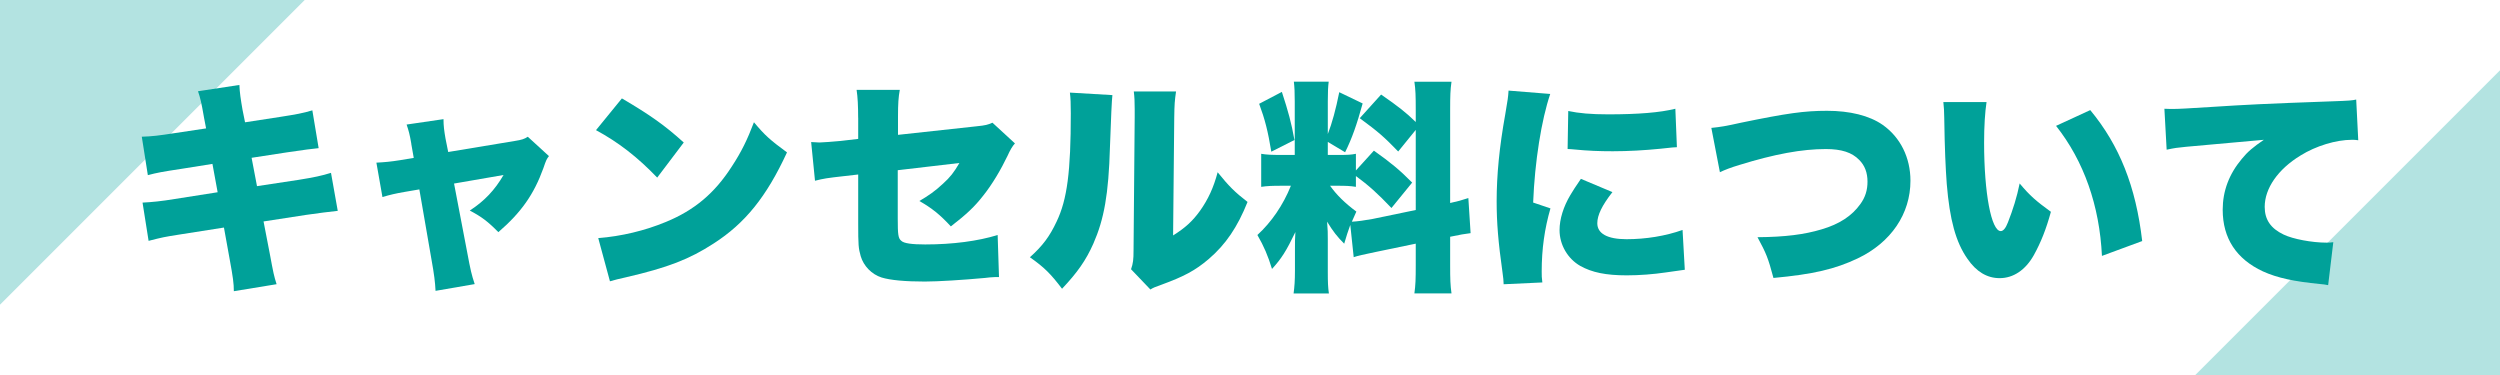
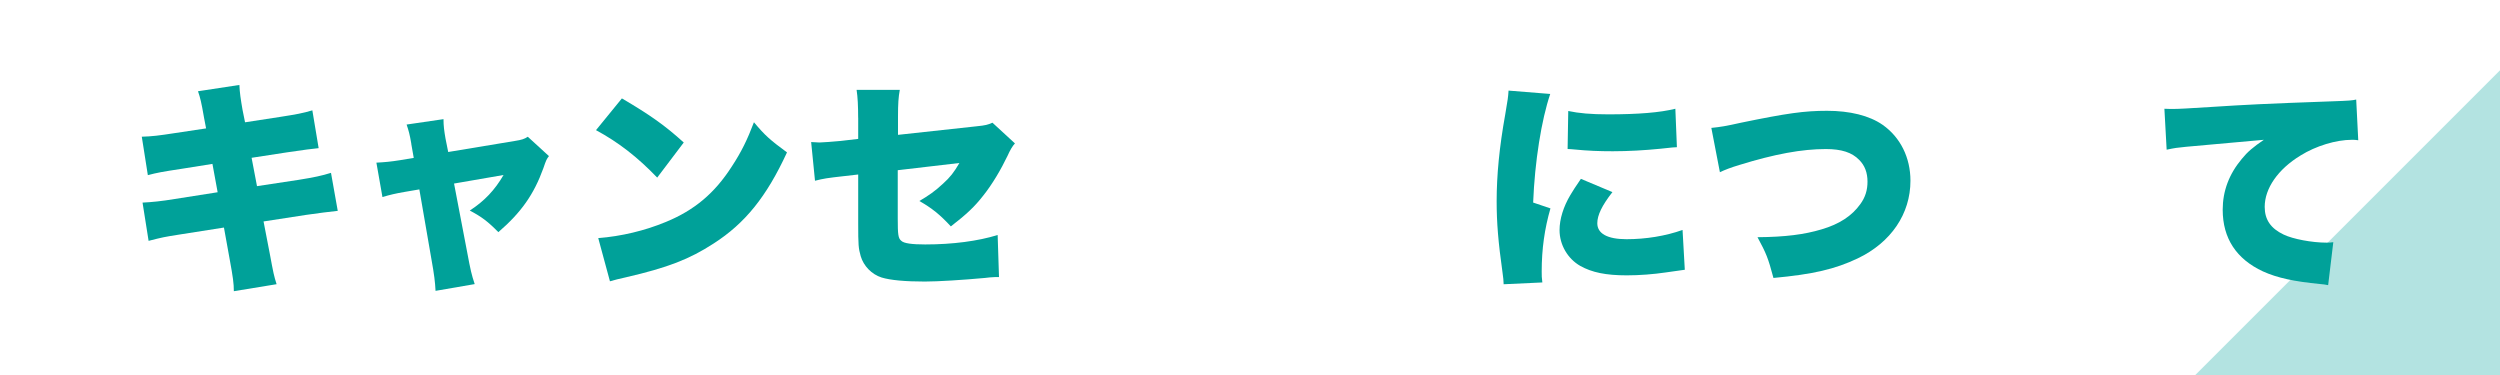
<svg xmlns="http://www.w3.org/2000/svg" id="_イヤー_1" data-name="レイヤー 1" width="500" height="75" viewBox="0 0 500 75">
  <defs>
    <style>
      .cls-1, .cls-2 {
        fill: #00a199;
      }

      .cls-2 {
        opacity: .3;
      }
    </style>
  </defs>
-   <polygon class="cls-2" points="0 60.94 0 0 60.94 0 0 60.94" />
  <polygon class="cls-2" points="439.06 75 500 75 500 14.06 439.06 75" />
  <g>
    <path class="cls-1" d="M40.77,23.33c-.49-2.83-.72-3.78-1.17-5.08l8.28-1.26c.04,1.4,.27,2.92,.63,4.99l.5,2.48,7.02-1.08c3.19-.5,4.46-.72,6.44-1.31l1.26,7.56q-1.53,.13-6.39,.85l-7.02,1.08,1.08,5.67,8.32-1.26c3.1-.5,4.59-.81,6.48-1.4l1.35,7.6q-2.56,.27-6.34,.81l-8.5,1.31,1.26,6.52c.72,3.87,.81,4.32,1.35,6.03l-8.55,1.4c0-1.53-.18-2.83-.81-6.25l-1.17-6.48-8.91,1.4c-3.1,.49-3.33,.54-6.16,1.26l-1.21-7.65c1.84-.09,3.73-.27,6.43-.72l8.59-1.35-1.04-5.67-6.21,.99c-3.83,.58-4.86,.77-6.71,1.26l-1.21-7.69c1.98-.05,3.46-.23,6.61-.72l6.25-.94-.45-2.34Z" />
    <path class="cls-1" d="M82.26,28.73c-.31-1.84-.54-2.65-.94-3.82l7.38-1.08c0,1.35,.13,2.29,.4,3.87l.54,2.7,13.27-2.2c1.48-.23,1.98-.41,2.65-.85l4.23,3.87c-.45,.58-.54,.72-1.12,2.43-1.89,5.22-4.41,8.82-9,12.78-2.07-2.11-3.33-3.06-5.71-4.32,2.97-1.94,4.99-4.09,6.75-7.11l-9.9,1.71,2.65,13.86c.63,3.38,.85,4.36,1.48,6.25l-7.83,1.35c-.09-1.8-.27-3.24-.81-6.25l-2.43-14.04-2.92,.5c-1.8,.31-2.97,.58-4.46,1.03l-1.21-6.88c1.67-.09,2.75-.18,4.77-.5l2.7-.45-.5-2.83Z" />
    <path class="cls-1" d="M124.38,19.68c5.67,3.33,8.59,5.4,12.37,8.82l-5.31,7.02c-3.92-4.09-7.74-7.06-12.24-9.49l5.17-6.34Zm-4.72,27.94c4.59-.36,9.31-1.48,13.54-3.24,5.67-2.34,9.72-5.71,13.18-11.11,1.89-2.88,3.1-5.35,4.41-8.82,2.21,2.65,3.24,3.55,6.61,6.03-4.09,8.86-8.37,14.17-14.67,18.22-4.86,3.15-9.13,4.81-17.5,6.75-1.75,.41-2.02,.45-3.24,.81l-2.34-8.64Z" />
    <path class="cls-1" d="M171.63,23.55c0-2.34-.09-4.14-.31-5.58h8.64c-.27,1.48-.36,2.75-.36,5.4v3.6l15.7-1.71c1.8-.18,2.29-.31,3.19-.72l4.5,4.14q-.72,.77-1.48,2.48c-1.31,2.74-3.06,5.71-4.86,7.96-1.71,2.2-3.33,3.73-6.48,6.16-2.16-2.34-3.78-3.65-6.3-5.08,1.85-1.08,3.15-1.98,4.73-3.46,1.44-1.3,2.21-2.29,3.28-4.14l-12.33,1.44v9.63c0,3.29,.09,4,.72,4.5,.5,.5,2.11,.72,4.77,.72,5.49,0,10.57-.67,14.49-1.89l.27,8.41h-.72c-1.12,.04-1.17,.09-2.11,.18-4.32,.4-9.4,.72-12.01,.72-3.91,0-6.88-.27-8.64-.81-1.98-.63-3.6-2.29-4.18-4.27-.45-1.58-.5-2.21-.5-6.52v-9.81l-2.7,.31c-3.6,.4-4.19,.5-5.94,.94l-.77-7.74c.85,.05,1.44,.09,1.67,.09,.63,0,2.75-.18,4.23-.31l3.51-.41v-4.23Z" />
-     <path class="cls-1" d="M222.48,19.01q-.18,1.53-.49,10.44c-.27,9.4-1.17,14.4-3.33,19.3-1.48,3.33-3.19,5.76-6.25,9-2.29-3.01-3.55-4.27-6.43-6.3,2.56-2.29,3.96-4.18,5.35-7.15,2.11-4.41,2.83-9.99,2.83-21.64,0-1.98-.04-2.97-.18-4.14l8.5,.5Zm12.73-.72c-.27,1.85-.32,2.56-.36,5.22l-.23,23.58c2.43-1.53,3.87-2.83,5.4-4.95,1.62-2.29,2.7-4.63,3.51-7.69,2.25,2.79,3.42,3.96,5.98,5.94-2.02,5.04-4.36,8.5-7.78,11.43-2.7,2.29-4.9,3.46-9.45,5.13-1.26,.45-1.62,.58-2.2,.95l-3.87-4.05c.41-1.17,.5-1.94,.5-3.78l.23-26.64v-1.62c0-1.44-.04-2.43-.18-3.51h8.46Z" />
-     <path class="cls-1" d="M270.05,45.01c-.49,1.35-.72,2.07-1.21,3.73-1.4-1.4-2.25-2.48-3.42-4.41,.14,1.93,.14,2.07,.14,3.51v6.48c0,2.12,.04,3.15,.22,4.37h-7.06c.18-1.35,.27-2.61,.27-4.54v-4.05c0-1.62,0-2.61,.09-3.69-1.84,3.82-2.79,5.31-4.68,7.38-.81-2.65-1.62-4.54-2.92-6.79,2.79-2.56,5.13-5.94,6.7-9.85h-1.71c-2.11,0-3.01,.04-4.23,.22v-6.61c1.04,.18,1.98,.23,4.19,.23h2.52v-10.66c0-1.89-.05-2.88-.18-4h6.97c-.13,1.04-.18,2.02-.18,3.96v6.52c.85-2.16,1.62-5,2.29-8.37l4.68,2.25c-1.17,4.23-2.12,6.97-3.51,9.76l-3.46-2.07v2.61h2.11c1.89,0,2.56-.04,3.51-.23v3.33l3.6-3.96c3.37,2.39,5.22,3.92,7.65,6.39l-4.14,5.08c-2.83-2.97-4.54-4.5-7.11-6.39v2.16c-1.12-.18-1.94-.22-3.69-.22h-1.48c1.35,1.89,2.97,3.46,5.26,5.17-.45,.99-.58,1.3-.9,2.02,.99-.04,2.66-.27,4.1-.54l8.68-1.8V25.98l-3.51,4.32c-2.88-2.97-3.91-3.87-7.69-6.66l4.27-4.73c3.46,2.39,4.99,3.6,6.93,5.49v-2.38c0-2.88-.04-4.09-.27-5.67h7.42c-.23,1.58-.27,2.79-.27,5.67v18.58c1.44-.31,2.29-.54,3.64-.99l.45,7.02c-1.04,.13-2.21,.31-4.09,.72v5.62c0,2.92,.04,4.05,.27,5.71h-7.42c.23-1.71,.27-2.79,.27-5.76v-4.19l-8.05,1.67c-2.56,.54-3.42,.72-4.36,1.03l-.68-6.43Zm-13.68-26.64c1.3,4,1.89,6.12,2.52,9.63l-4.63,2.34c-.67-4.09-1.26-6.43-2.43-9.58l4.54-2.38Z" />
    <path class="cls-1" d="M310.05,18.78c-1.75,5.13-3.1,13.54-3.42,21.73l3.46,1.17c-1.17,4.05-1.75,8.1-1.75,12.6,0,.85,0,1.26,.13,2.21l-7.74,.36c-.05-.85-.05-1.21-.23-2.38-.85-6.03-1.17-9.94-1.17-14.22,0-5.17,.54-10.84,1.71-17.32,.54-3.15,.58-3.46,.67-4.81l8.32,.67Zm12.42,19.66c-2.07,2.65-3.01,4.59-3.01,6.21,0,2.07,2.02,3.19,5.85,3.19s7.78-.63,11.2-1.85l.45,7.96q-1.17,.14-3.82,.54c-2.43,.36-5.22,.58-7.78,.58-4.19,0-6.97-.58-9.31-1.89-2.52-1.44-4.14-4.23-4.14-7.15,0-2.21,.77-4.68,2.16-7.02,.63-1.03,.9-1.48,2.11-3.24l6.3,2.65Zm-8.82-16.24c2.12,.45,4.5,.67,8.01,.67,5.98,0,10.39-.36,13.41-1.12l.31,7.69c-.41,0-.85,.04-3.33,.31-3.1,.31-6.39,.5-9.49,.5-2.74,0-4.99-.09-7.74-.36-.36-.05-.67-.05-1.3-.09l.13-7.6Z" />
    <path class="cls-1" d="M342.27,25.58c1.8-.18,2.92-.36,5.94-1.04,9.18-1.89,12.64-2.38,17.19-2.38s8.46,.94,11.16,2.83c3.51,2.48,5.53,6.52,5.53,11.16,0,6.61-3.87,12.33-10.53,15.52-4.54,2.16-8.95,3.19-16.87,3.92-1.08-4.05-1.44-4.9-3.19-8.15,5.53-.04,9.4-.54,12.82-1.57,3.55-1.04,6.07-2.7,7.74-5.04,.99-1.35,1.44-2.79,1.44-4.5,0-1.8-.54-3.24-1.67-4.36-1.44-1.48-3.51-2.16-6.66-2.16-4.77,0-10.21,.99-17.32,3.19-1.67,.5-2.83,.95-3.87,1.44l-1.71-8.86Z" />
-     <path class="cls-1" d="M397.31,20.4c-.31,2.02-.49,4.86-.49,8.14,0,10.08,1.44,17.68,3.33,17.68,.5,0,.99-.58,1.44-1.75,.99-2.52,1.8-5.08,2.34-7.78,2.07,2.48,3.29,3.51,6.25,5.67-.94,3.46-2.02,6.16-3.42,8.68-1.67,2.97-4.09,4.59-6.84,4.59-2.52,0-4.68-1.31-6.43-3.87-2.34-3.33-3.55-7.83-4.14-14.98-.23-3.15-.41-6.93-.5-13.18-.04-1.53-.04-1.98-.18-3.19h8.64Zm20.74,1.62c5.85,7.06,9.13,15.3,10.39,26.19l-8.05,2.97c-.49-10.08-3.6-18.94-9.18-26.01l6.84-3.15Z" />
    <path class="cls-1" d="M432.86,21.75c.76,.04,1.35,.04,1.71,.04,1.17,0,2.79-.09,7.69-.4,7.02-.45,10.3-.63,24.03-1.12,3.73-.13,4.14-.18,4.95-.36l.41,8.14c-.63-.09-.81-.09-1.26-.09-3.15,0-7.2,1.21-10.3,3.15-4.5,2.74-7.15,6.57-7.15,10.26,0,2.56,1.21,4.32,3.78,5.54,1.85,.9,5.67,1.62,8.59,1.62,.45,0,.72,0,1.35-.09l-1.03,8.59c-.63-.14-.85-.14-1.66-.23-5.13-.5-8.5-1.21-11.38-2.52-5.31-2.47-8.05-6.61-8.05-12.33,0-3.73,1.26-7.11,3.82-10.17,1.17-1.44,2.25-2.34,4.41-3.82l-15.57,1.4c-1.76,.18-2.21,.22-3.87,.58l-.45-8.19Z" />
  </g>
</svg>